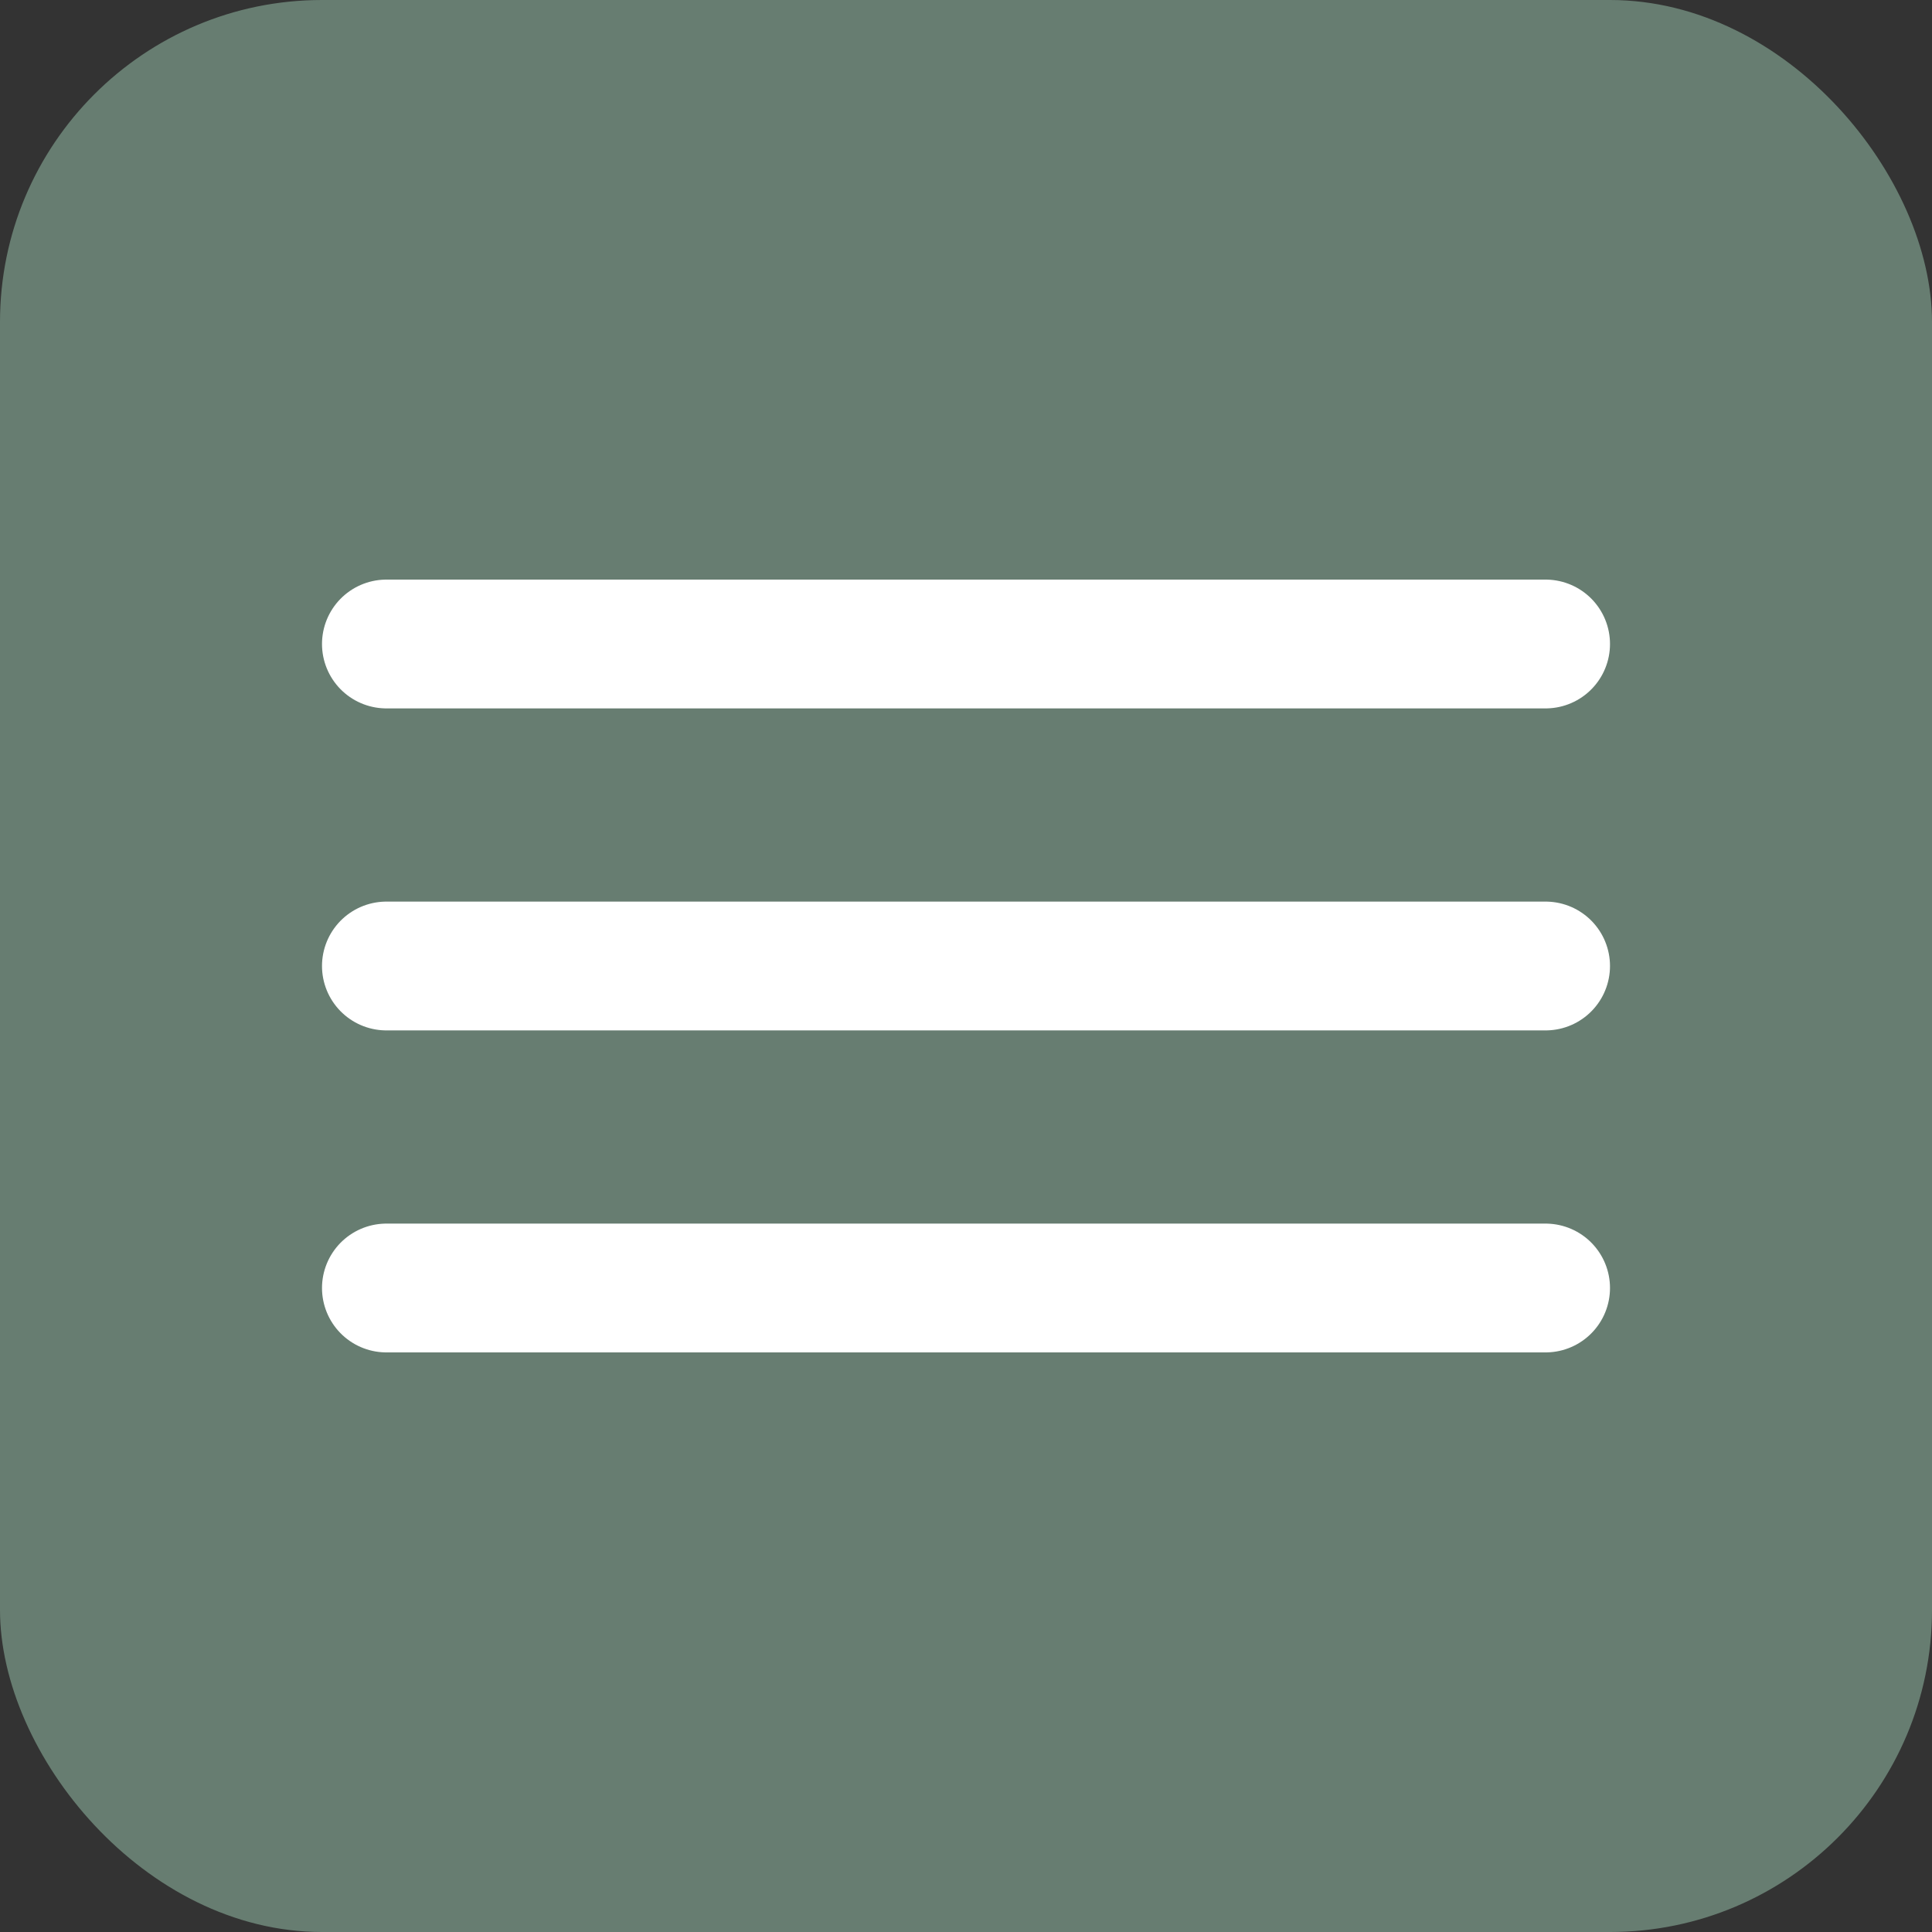
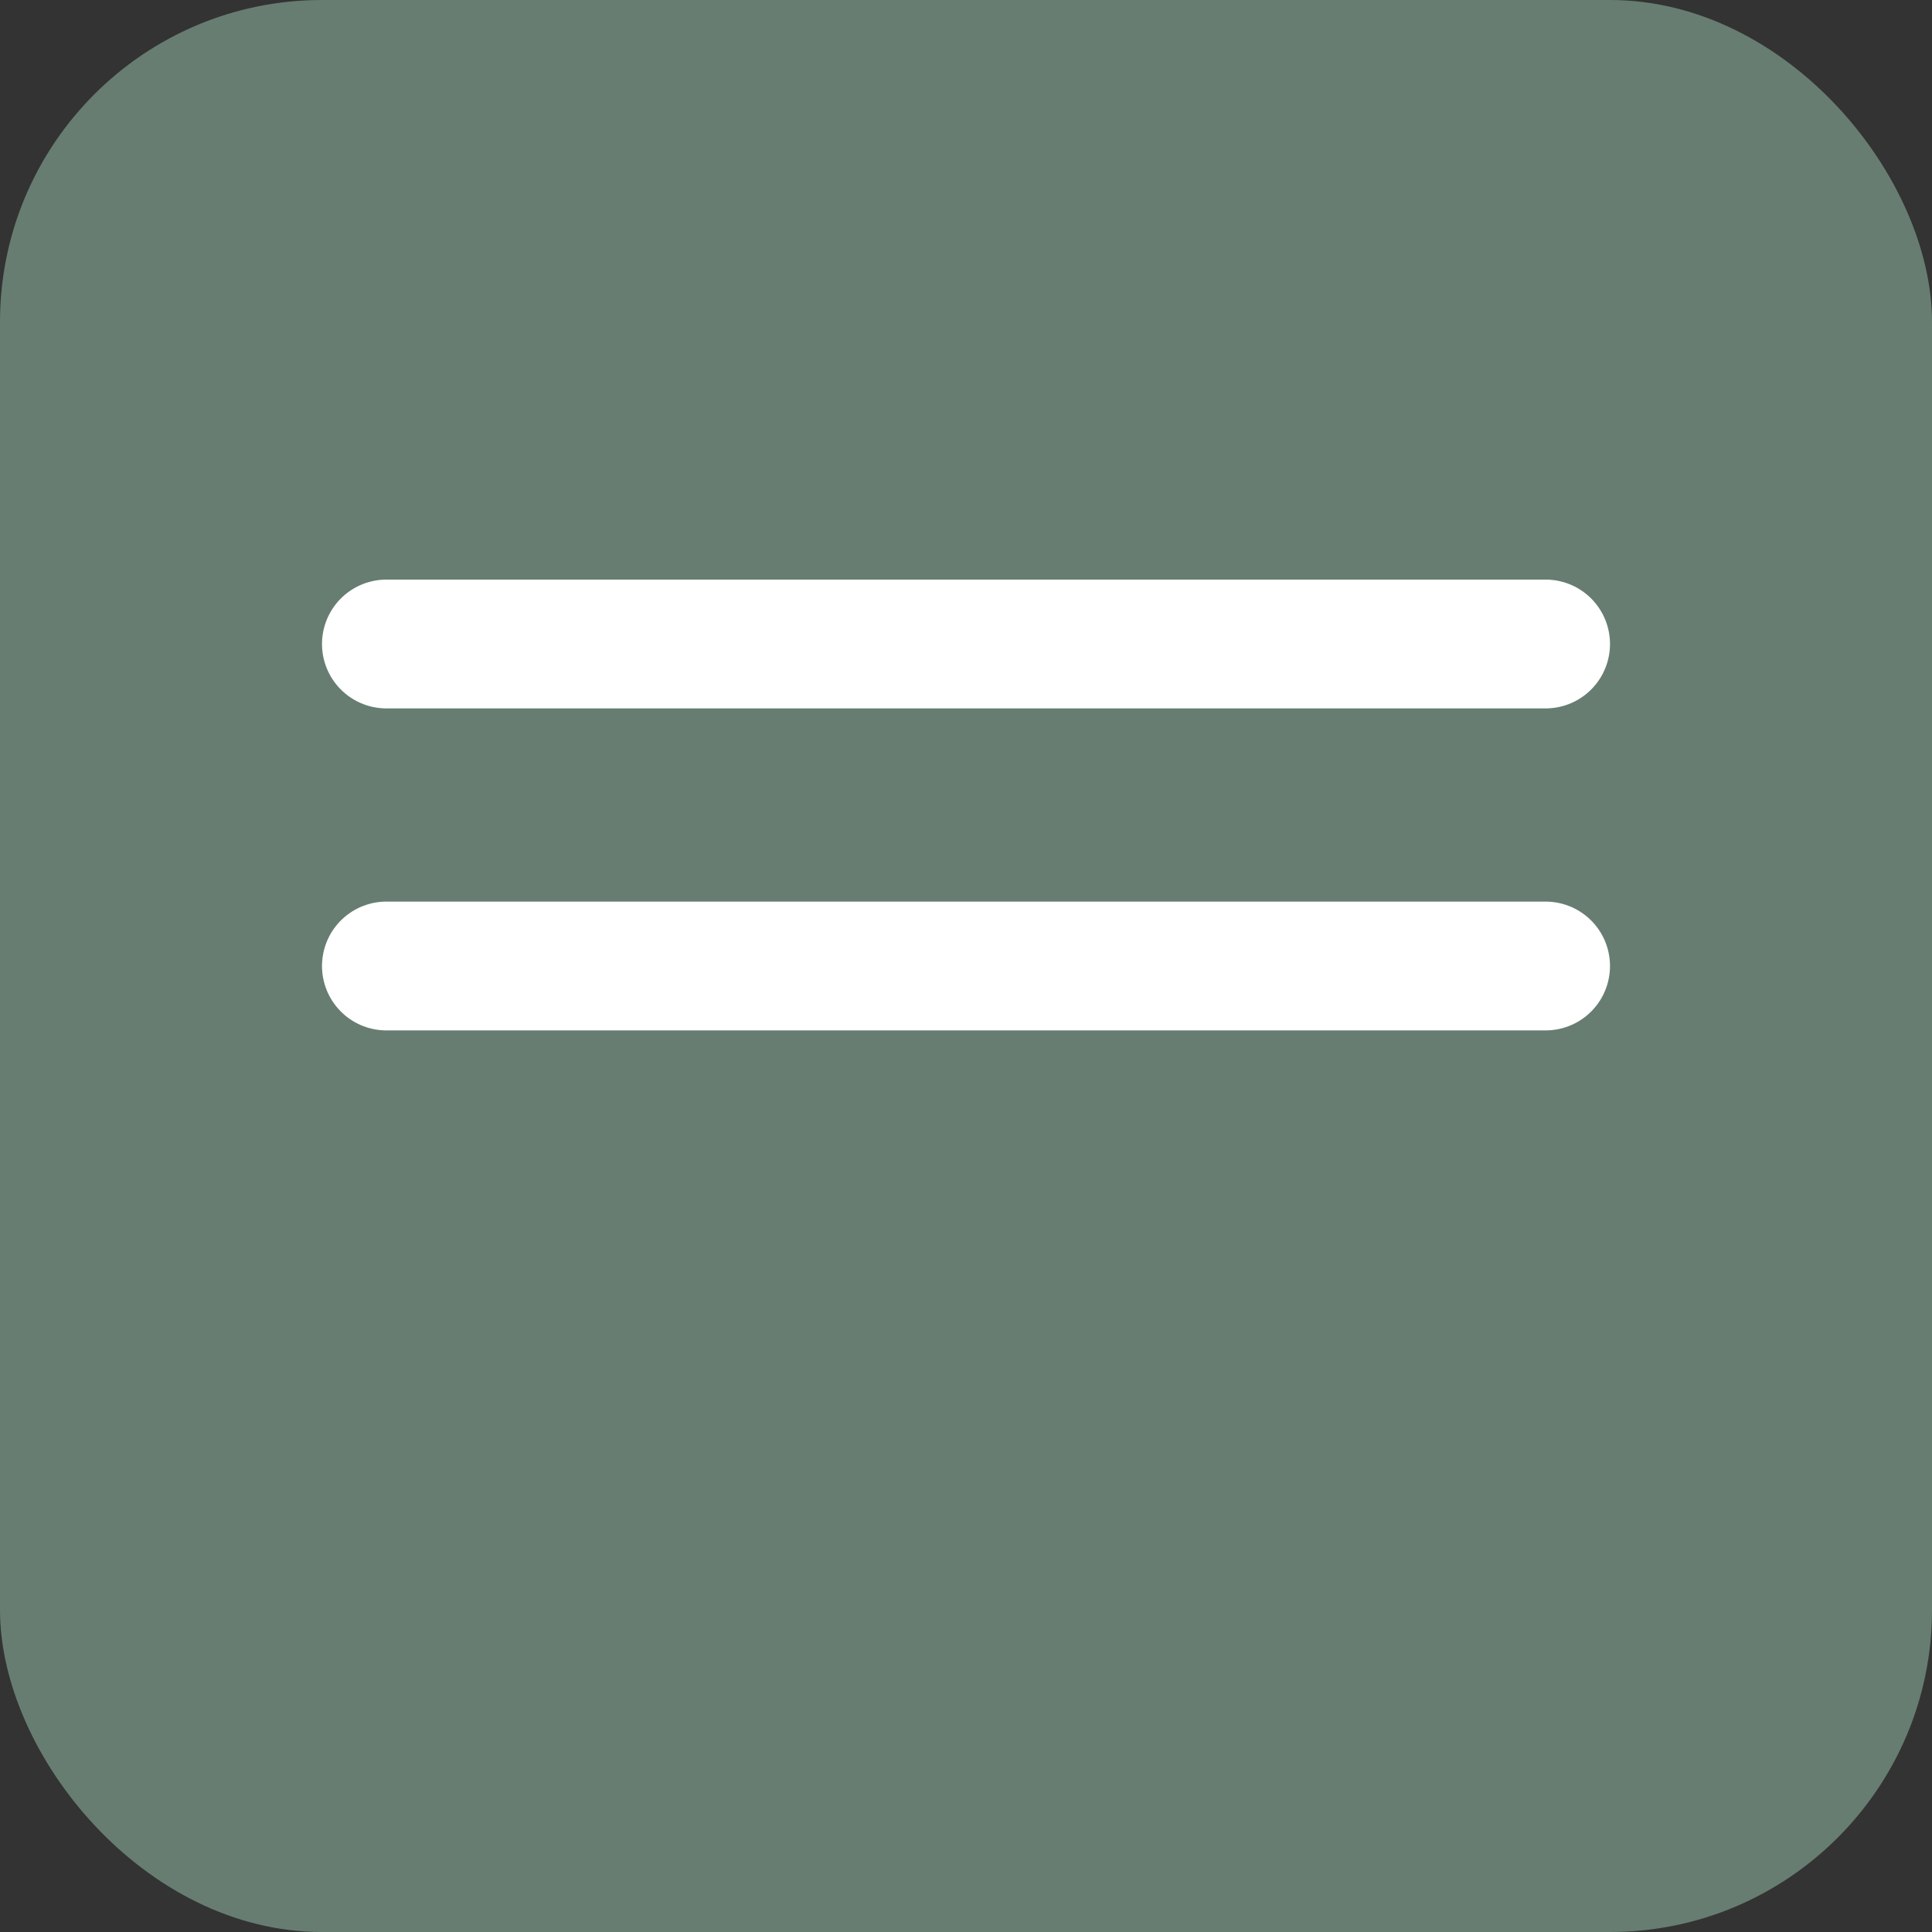
<svg xmlns="http://www.w3.org/2000/svg" width="30" height="30" viewBox="0 0 30 30" fill="none">
  <rect x="0" y="0" width="30" height="30" fill="#333333" stroke="none" />
  <rect width="30" height="30" rx="5" fill="#677D71" />
  <path d="M6 10H24" stroke="white" stroke-width="2" stroke-linecap="round" />
  <path d="M6 15H24" stroke="white" stroke-width="2" stroke-linecap="round" />
-   <path d="M6 20H24" stroke="white" stroke-width="2" stroke-linecap="round" />
</svg>